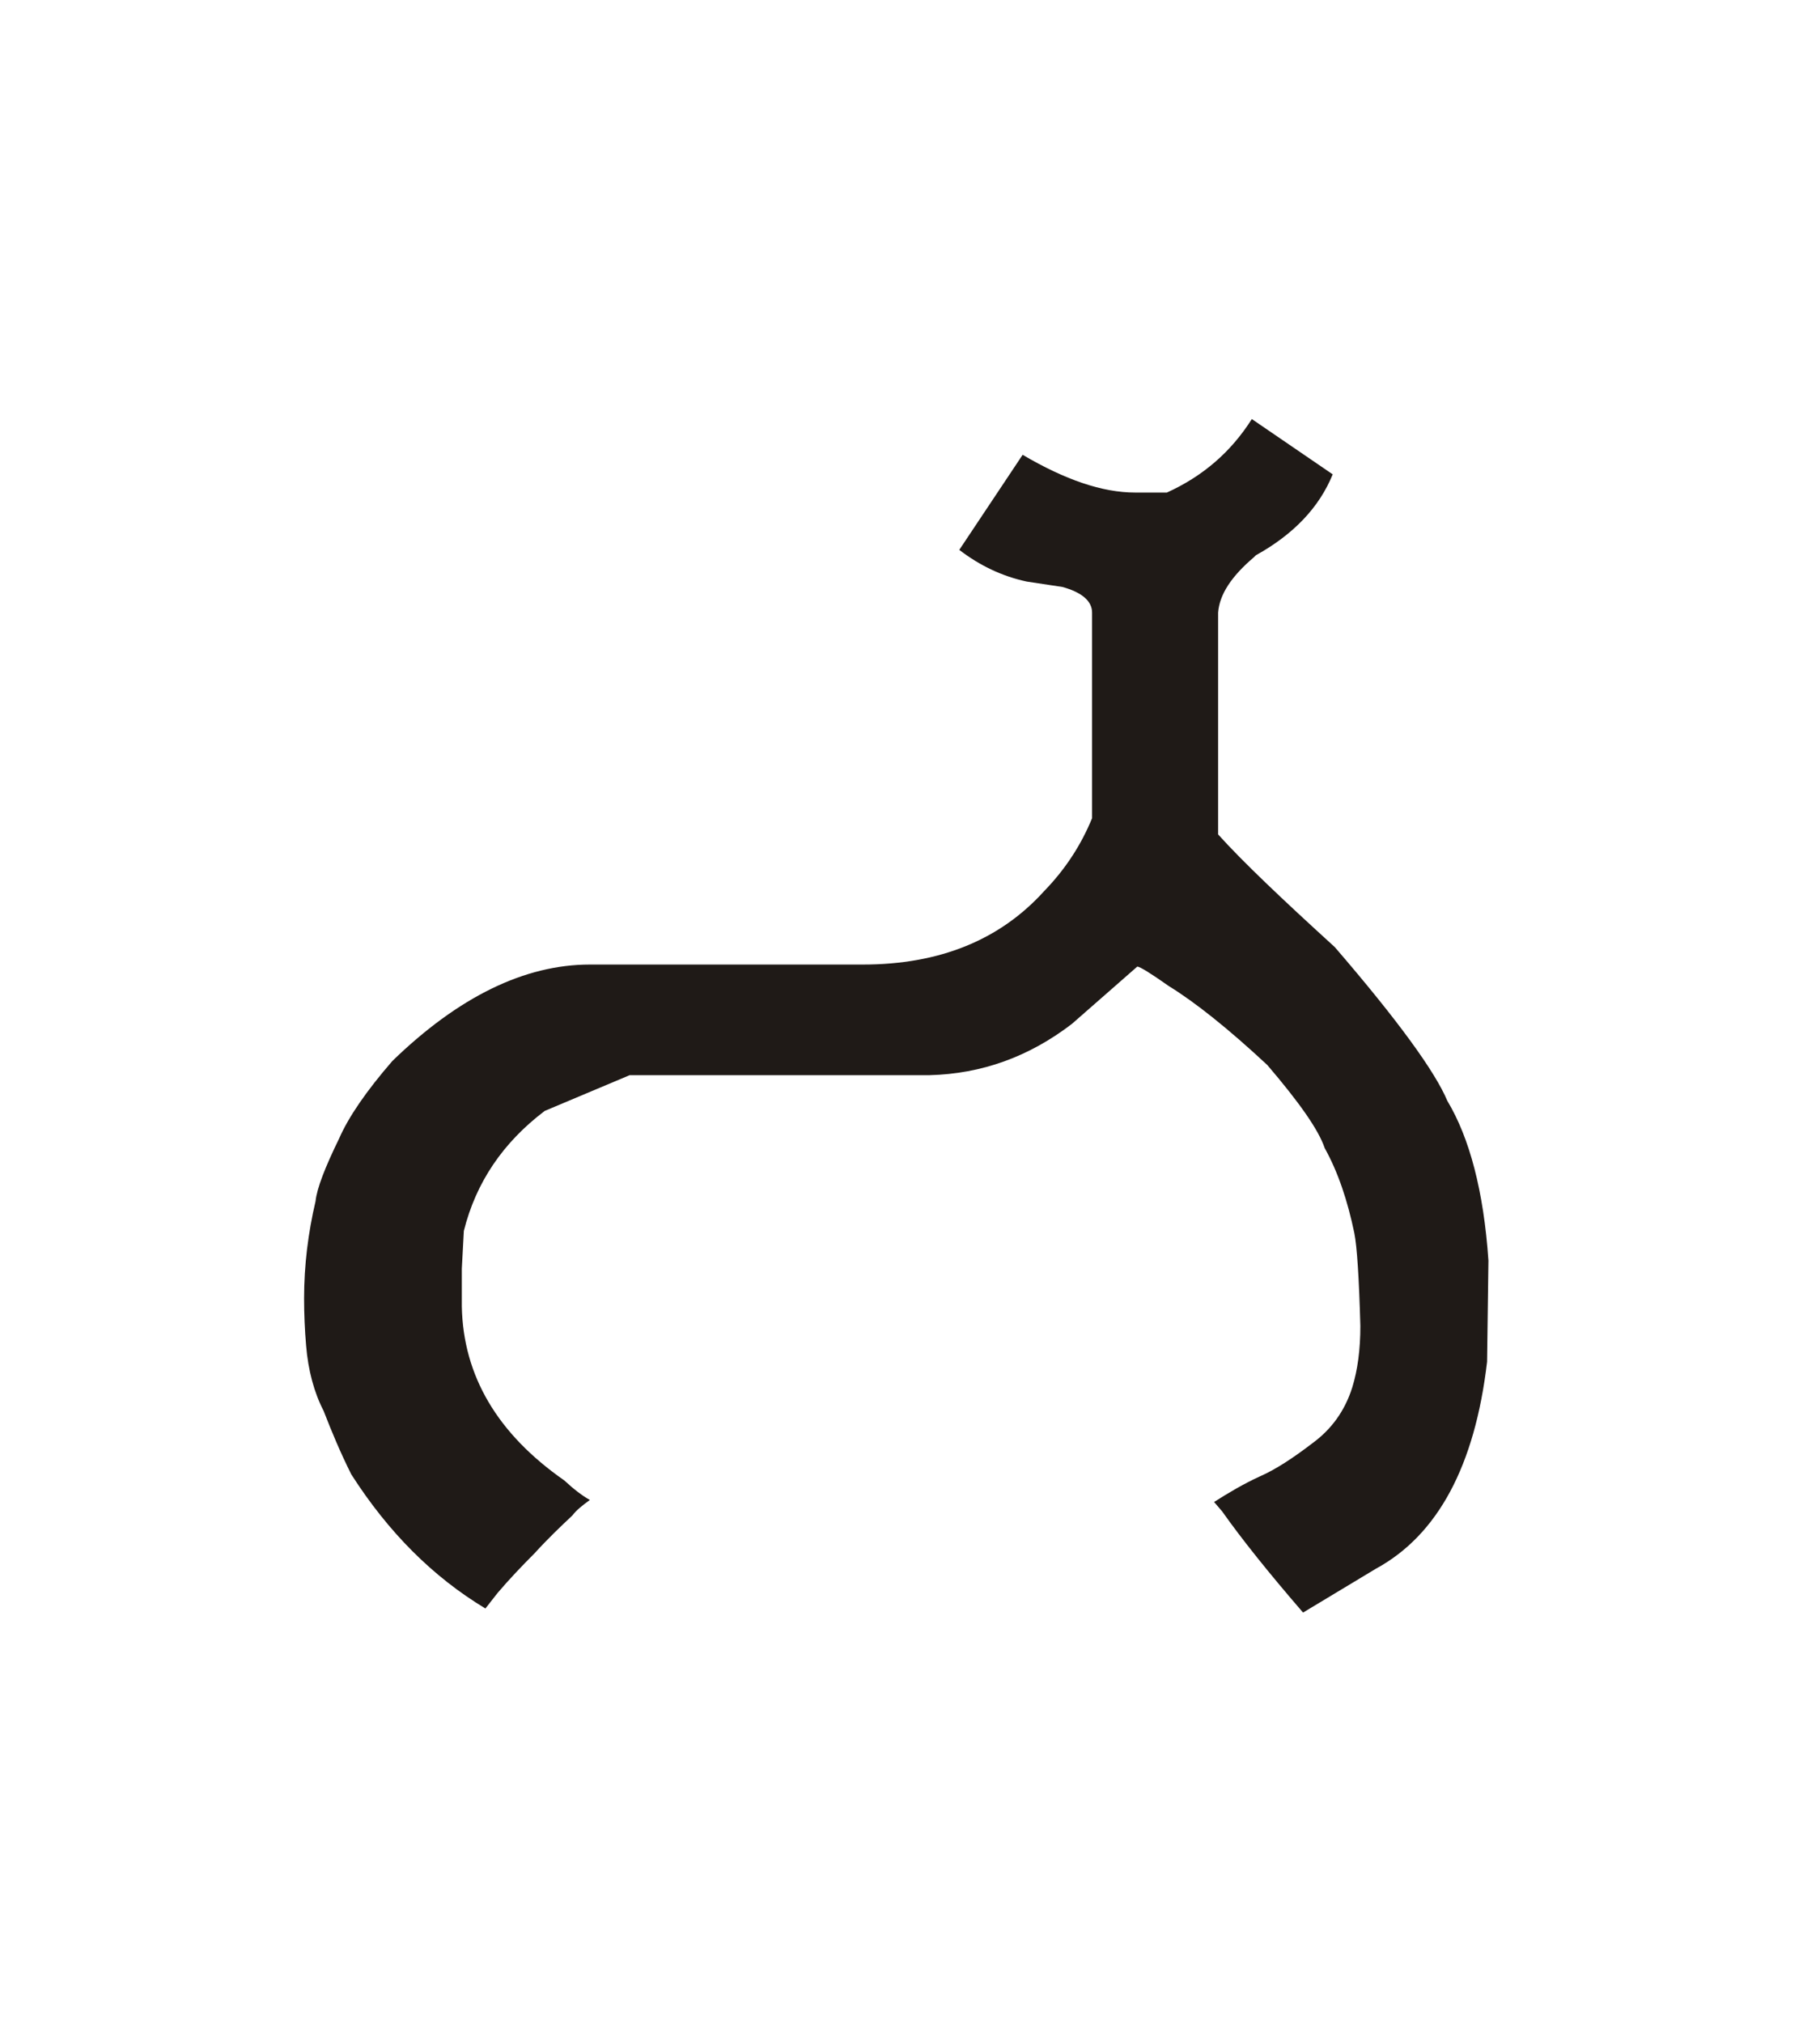
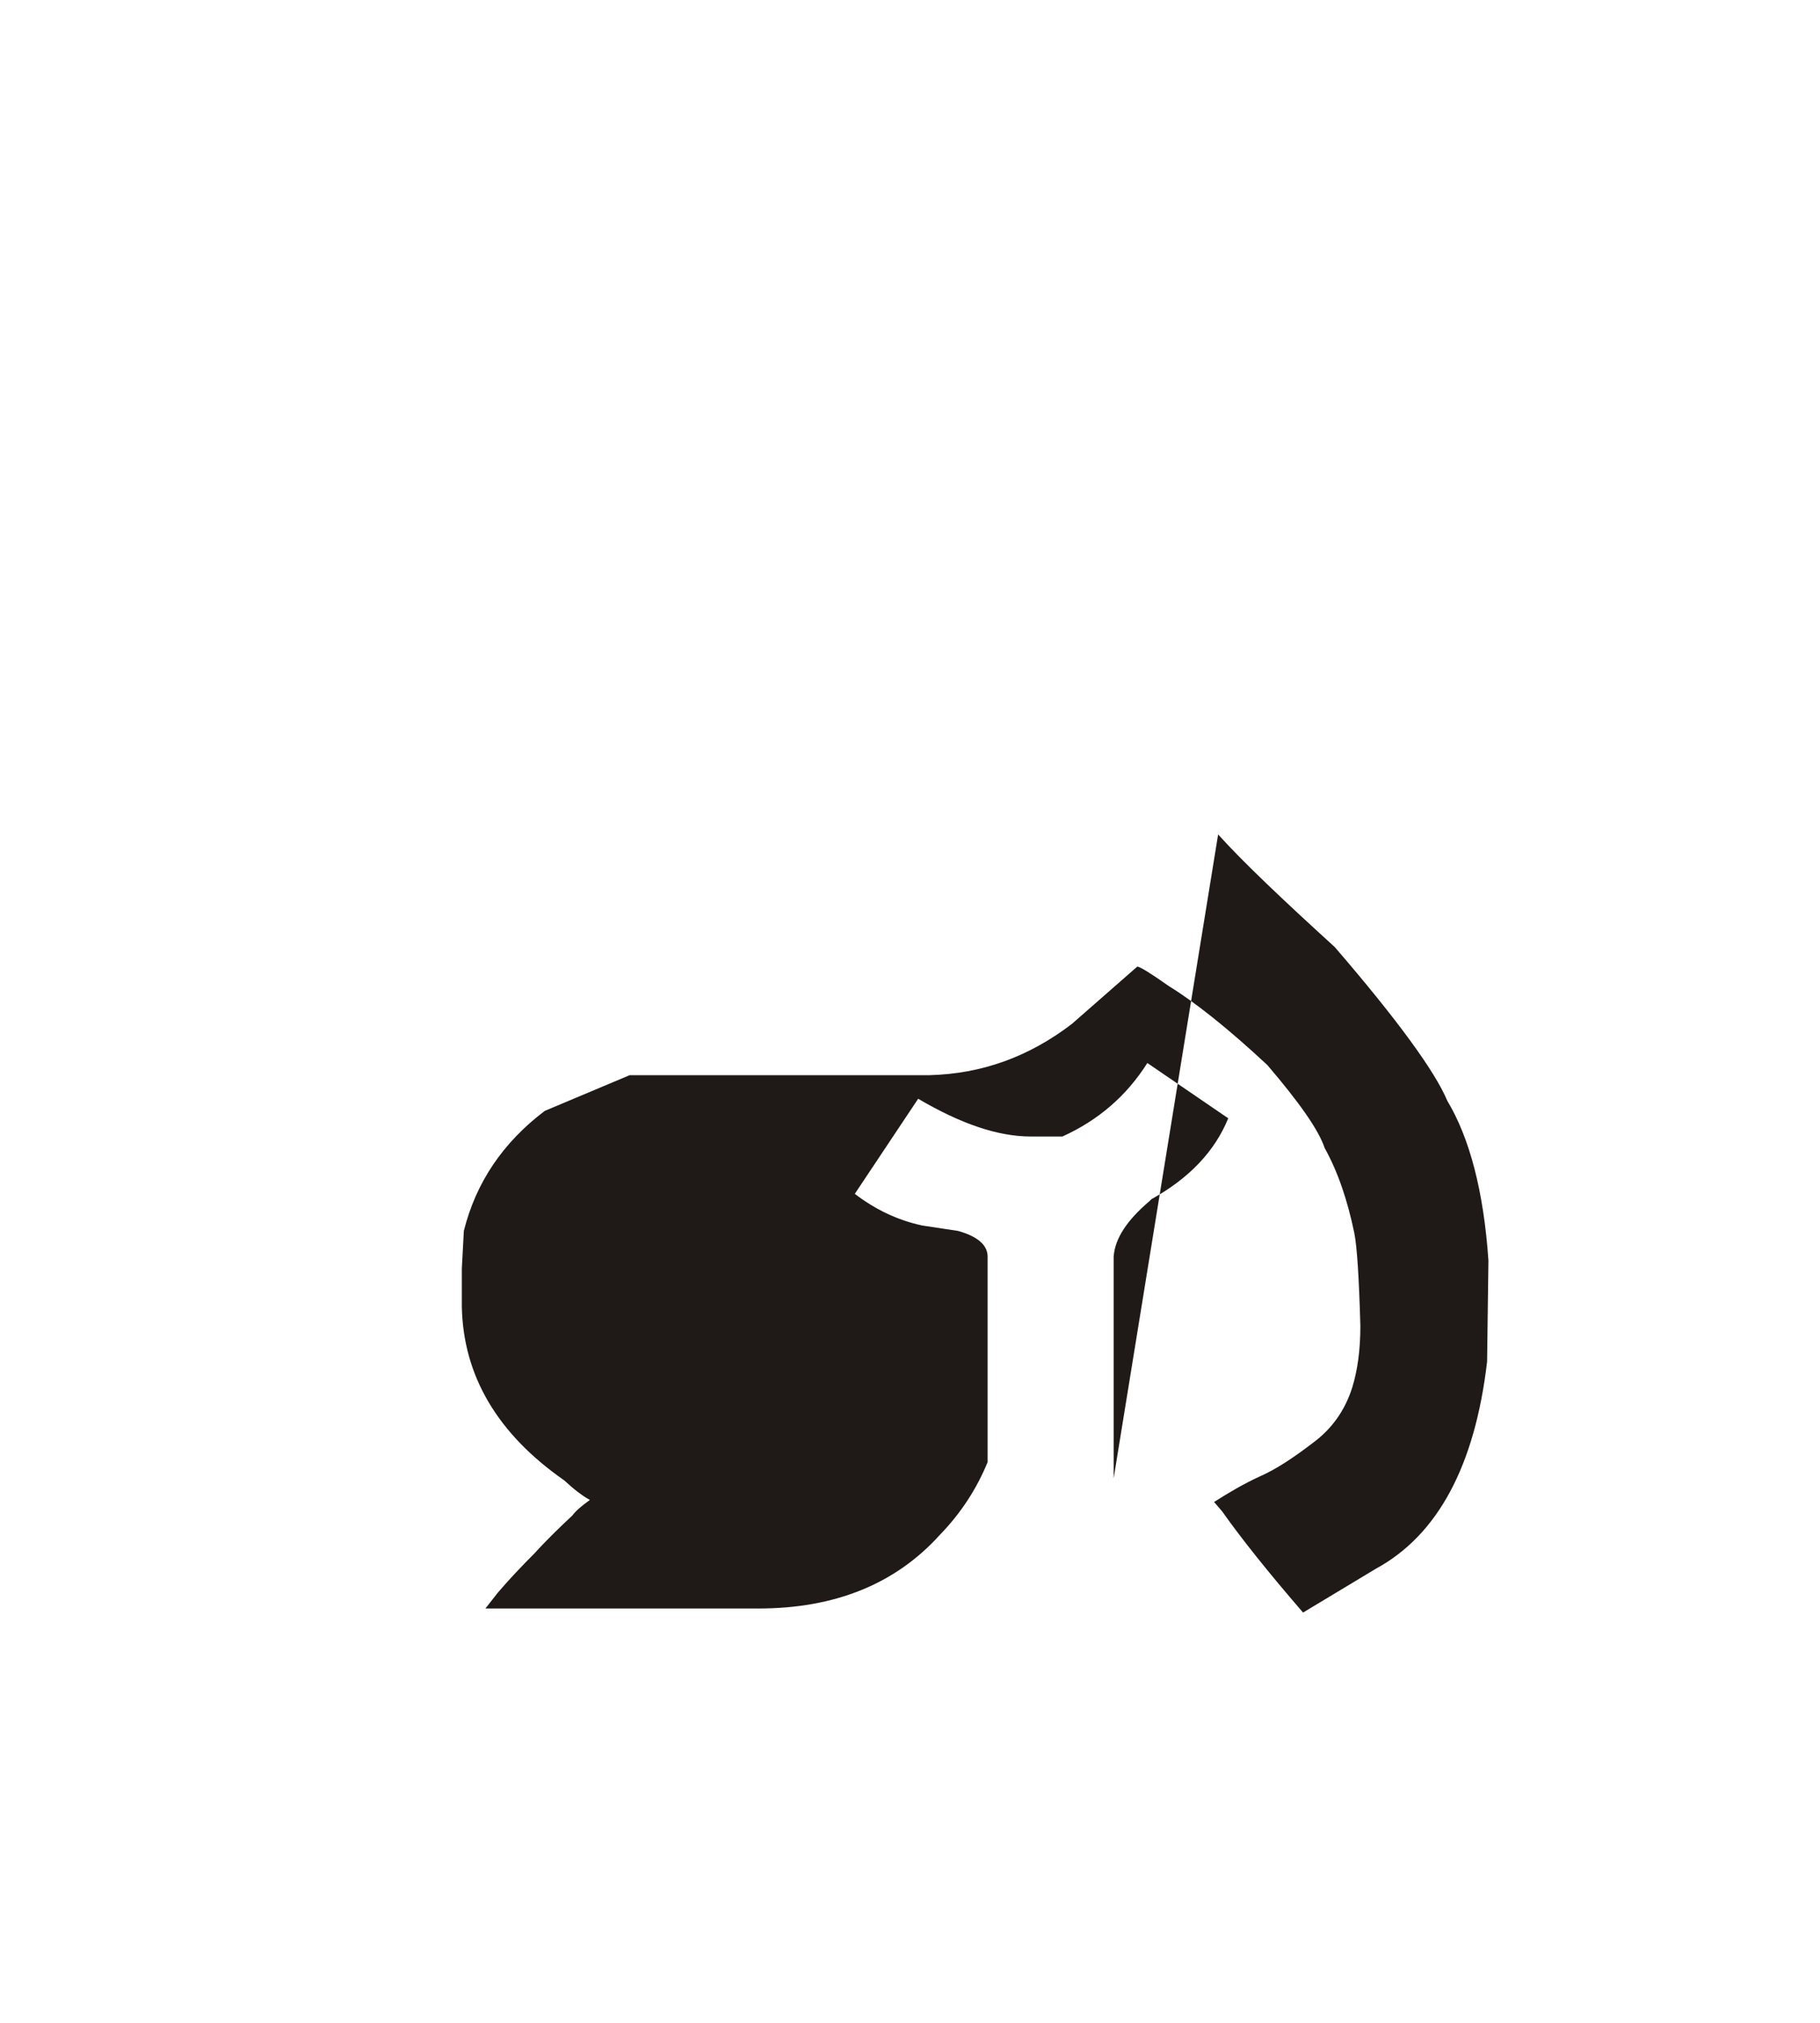
<svg xmlns="http://www.w3.org/2000/svg" xml:space="preserve" width="135px" height="150px" style="shape-rendering:geometricPrecision; text-rendering:geometricPrecision; image-rendering:optimizeQuality; fill-rule:evenodd; clip-rule:evenodd" viewBox="0 0 135 150">
  <defs>
    <style type="text/css">
   
    .fil0 {fill:#1F1A17;fill-rule:nonzero}
   
  </style>
  </defs>
  <g id="Layer_x0020_1">
-     <path class="fil0" d="M90.356 61.877c1.85,2.05 4.75,4.8 8.65,8.35 4.7,5.45 7.449,9.25 8.349,11.4 1.65,2.75 2.7,6.7 3.051,11.85l-0.1 7.5c-0.9,7.7 -3.65,12.85 -8.25,15.35l-5.4 3.25c-2.55,-2.95 -4.55,-5.45 -6,-7.5l-0.6 -0.7c1.1,-0.699 2.2,-1.35 3.4,-1.899 1.149,-0.501 2.45,-1.35 3.95,-2.5 1.35,-1 2.35,-2.35 2.9,-4.1 0.4,-1.3 0.6,-2.8 0.6,-4.551 -0.099,-3.6 -0.249,-5.9 -0.45,-6.9 -0.5,-2.4 -1.2,-4.5 -2.199,-6.3 -0.45,-1.35 -1.9,-3.399 -4.251,-6.15 -2.9,-2.7 -5.349,-4.65 -7.299,-5.85 -1.35,-0.95 -2.151,-1.449 -2.35,-1.449l-4.85 4.25c-3.201,2.45 -6.7,3.7 -10.551,3.8l-22.25 0 -6.3 2.65c-3.1,2.35 -5.1,5.3 -6,8.9l-0.15 2.8 0 2.8c0.1,5.15 2.65,9.45 7.6,12.9 0.699,0.65 1.35,1.149 1.899,1.449 -0.549,0.4 -0.999,0.75 -1.299,1.15 -0.85,0.8 -1.8,1.7 -2.8,2.8 -0.95,0.95 -1.9,1.95 -2.75,2.949l-0.9 1.15c-3.9,-2.35 -7.2,-5.65 -9.951,-9.95 -0.8,-1.6 -1.449,-3.15 -2.049,-4.701 -0.7,-1.35 -1.15,-3 -1.3,-4.85 -0.1,-1.15 -0.15,-2.35 -0.15,-3.5 0,-2.451 0.3,-4.851 0.85,-7.2 0.099,-0.951 0.699,-2.5 1.749,-4.65 0.7,-1.6 2.001,-3.501 3.951,-5.751 4.899,-4.749 9.8,-7.149 14.649,-7.149l20.25 0c5.65,0 10.15,-1.8 13.45,-5.451 1.6,-1.65 2.75,-3.45 3.55,-5.4l0 -15.249c0,-0.85 -0.75,-1.5 -2.2,-1.9l-2.65 -0.4c-1.85,-0.399 -3.5,-1.2 -5,-2.349l4.7 -7.05c3.15,1.85 5.901,2.799 8.35,2.799l2.35 0c2.649,-1.2 4.749,-3 6.3,-5.45l6 4.1c-1,2.451 -2.901,4.45 -5.7,6l-0.15 0.15c-1.65,1.401 -2.55,2.751 -2.65,4.101l0 16.449z" />
+     <path class="fil0" d="M90.356 61.877c1.85,2.05 4.75,4.8 8.65,8.35 4.7,5.45 7.449,9.25 8.349,11.4 1.65,2.75 2.7,6.7 3.051,11.85l-0.1 7.5c-0.9,7.7 -3.65,12.85 -8.25,15.35l-5.4 3.25c-2.55,-2.95 -4.55,-5.45 -6,-7.5l-0.6 -0.7c1.1,-0.699 2.2,-1.35 3.4,-1.899 1.149,-0.501 2.45,-1.35 3.95,-2.5 1.35,-1 2.35,-2.35 2.9,-4.1 0.4,-1.3 0.6,-2.8 0.6,-4.551 -0.099,-3.6 -0.249,-5.9 -0.45,-6.9 -0.5,-2.4 -1.2,-4.5 -2.199,-6.3 -0.45,-1.35 -1.9,-3.399 -4.251,-6.15 -2.9,-2.7 -5.349,-4.65 -7.299,-5.85 -1.35,-0.95 -2.151,-1.449 -2.35,-1.449l-4.85 4.25c-3.201,2.45 -6.7,3.7 -10.551,3.8l-22.25 0 -6.3 2.65c-3.1,2.35 -5.1,5.3 -6,8.9l-0.15 2.8 0 2.8c0.1,5.15 2.65,9.45 7.6,12.9 0.699,0.65 1.35,1.149 1.899,1.449 -0.549,0.4 -0.999,0.75 -1.299,1.15 -0.85,0.8 -1.8,1.7 -2.8,2.8 -0.95,0.95 -1.9,1.95 -2.75,2.949l-0.9 1.15l20.25 0c5.65,0 10.15,-1.8 13.45,-5.451 1.6,-1.65 2.75,-3.45 3.55,-5.4l0 -15.249c0,-0.85 -0.75,-1.5 -2.2,-1.9l-2.65 -0.4c-1.85,-0.399 -3.5,-1.2 -5,-2.349l4.7 -7.05c3.15,1.85 5.901,2.799 8.35,2.799l2.35 0c2.649,-1.2 4.749,-3 6.3,-5.45l6 4.1c-1,2.451 -2.901,4.45 -5.7,6l-0.15 0.15c-1.65,1.401 -2.55,2.751 -2.65,4.101l0 16.449z" />
  </g>
</svg>